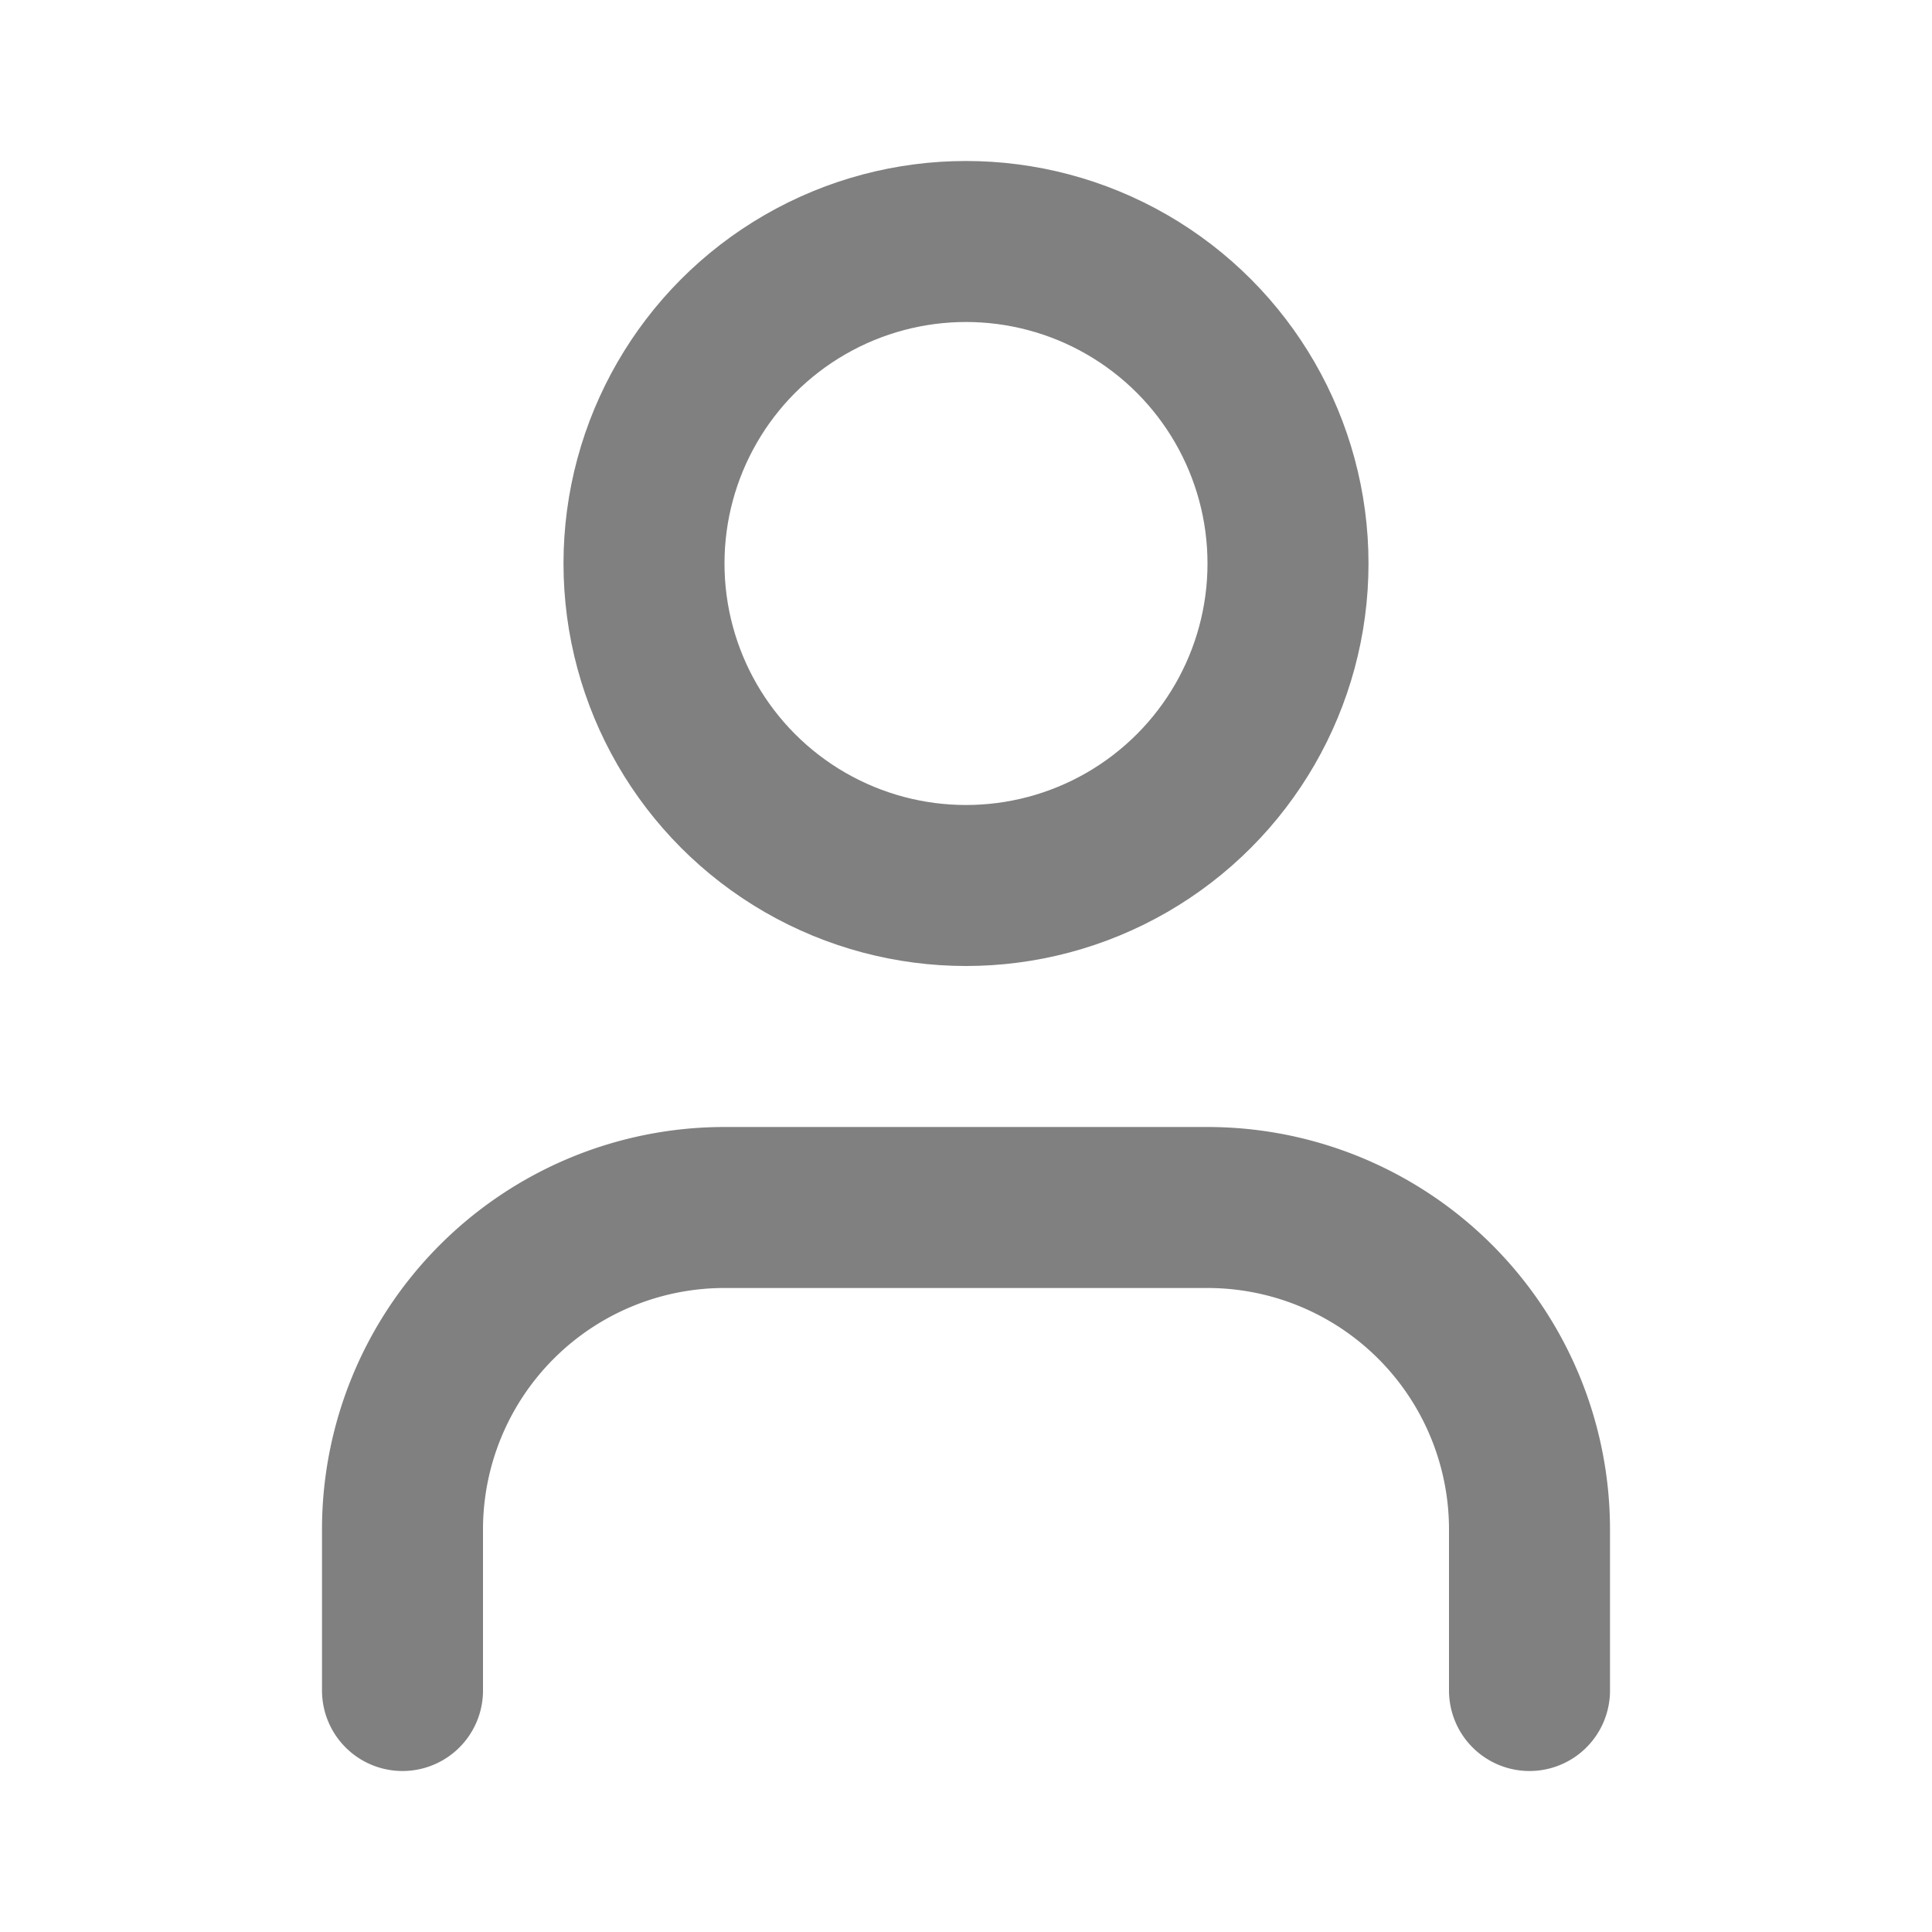
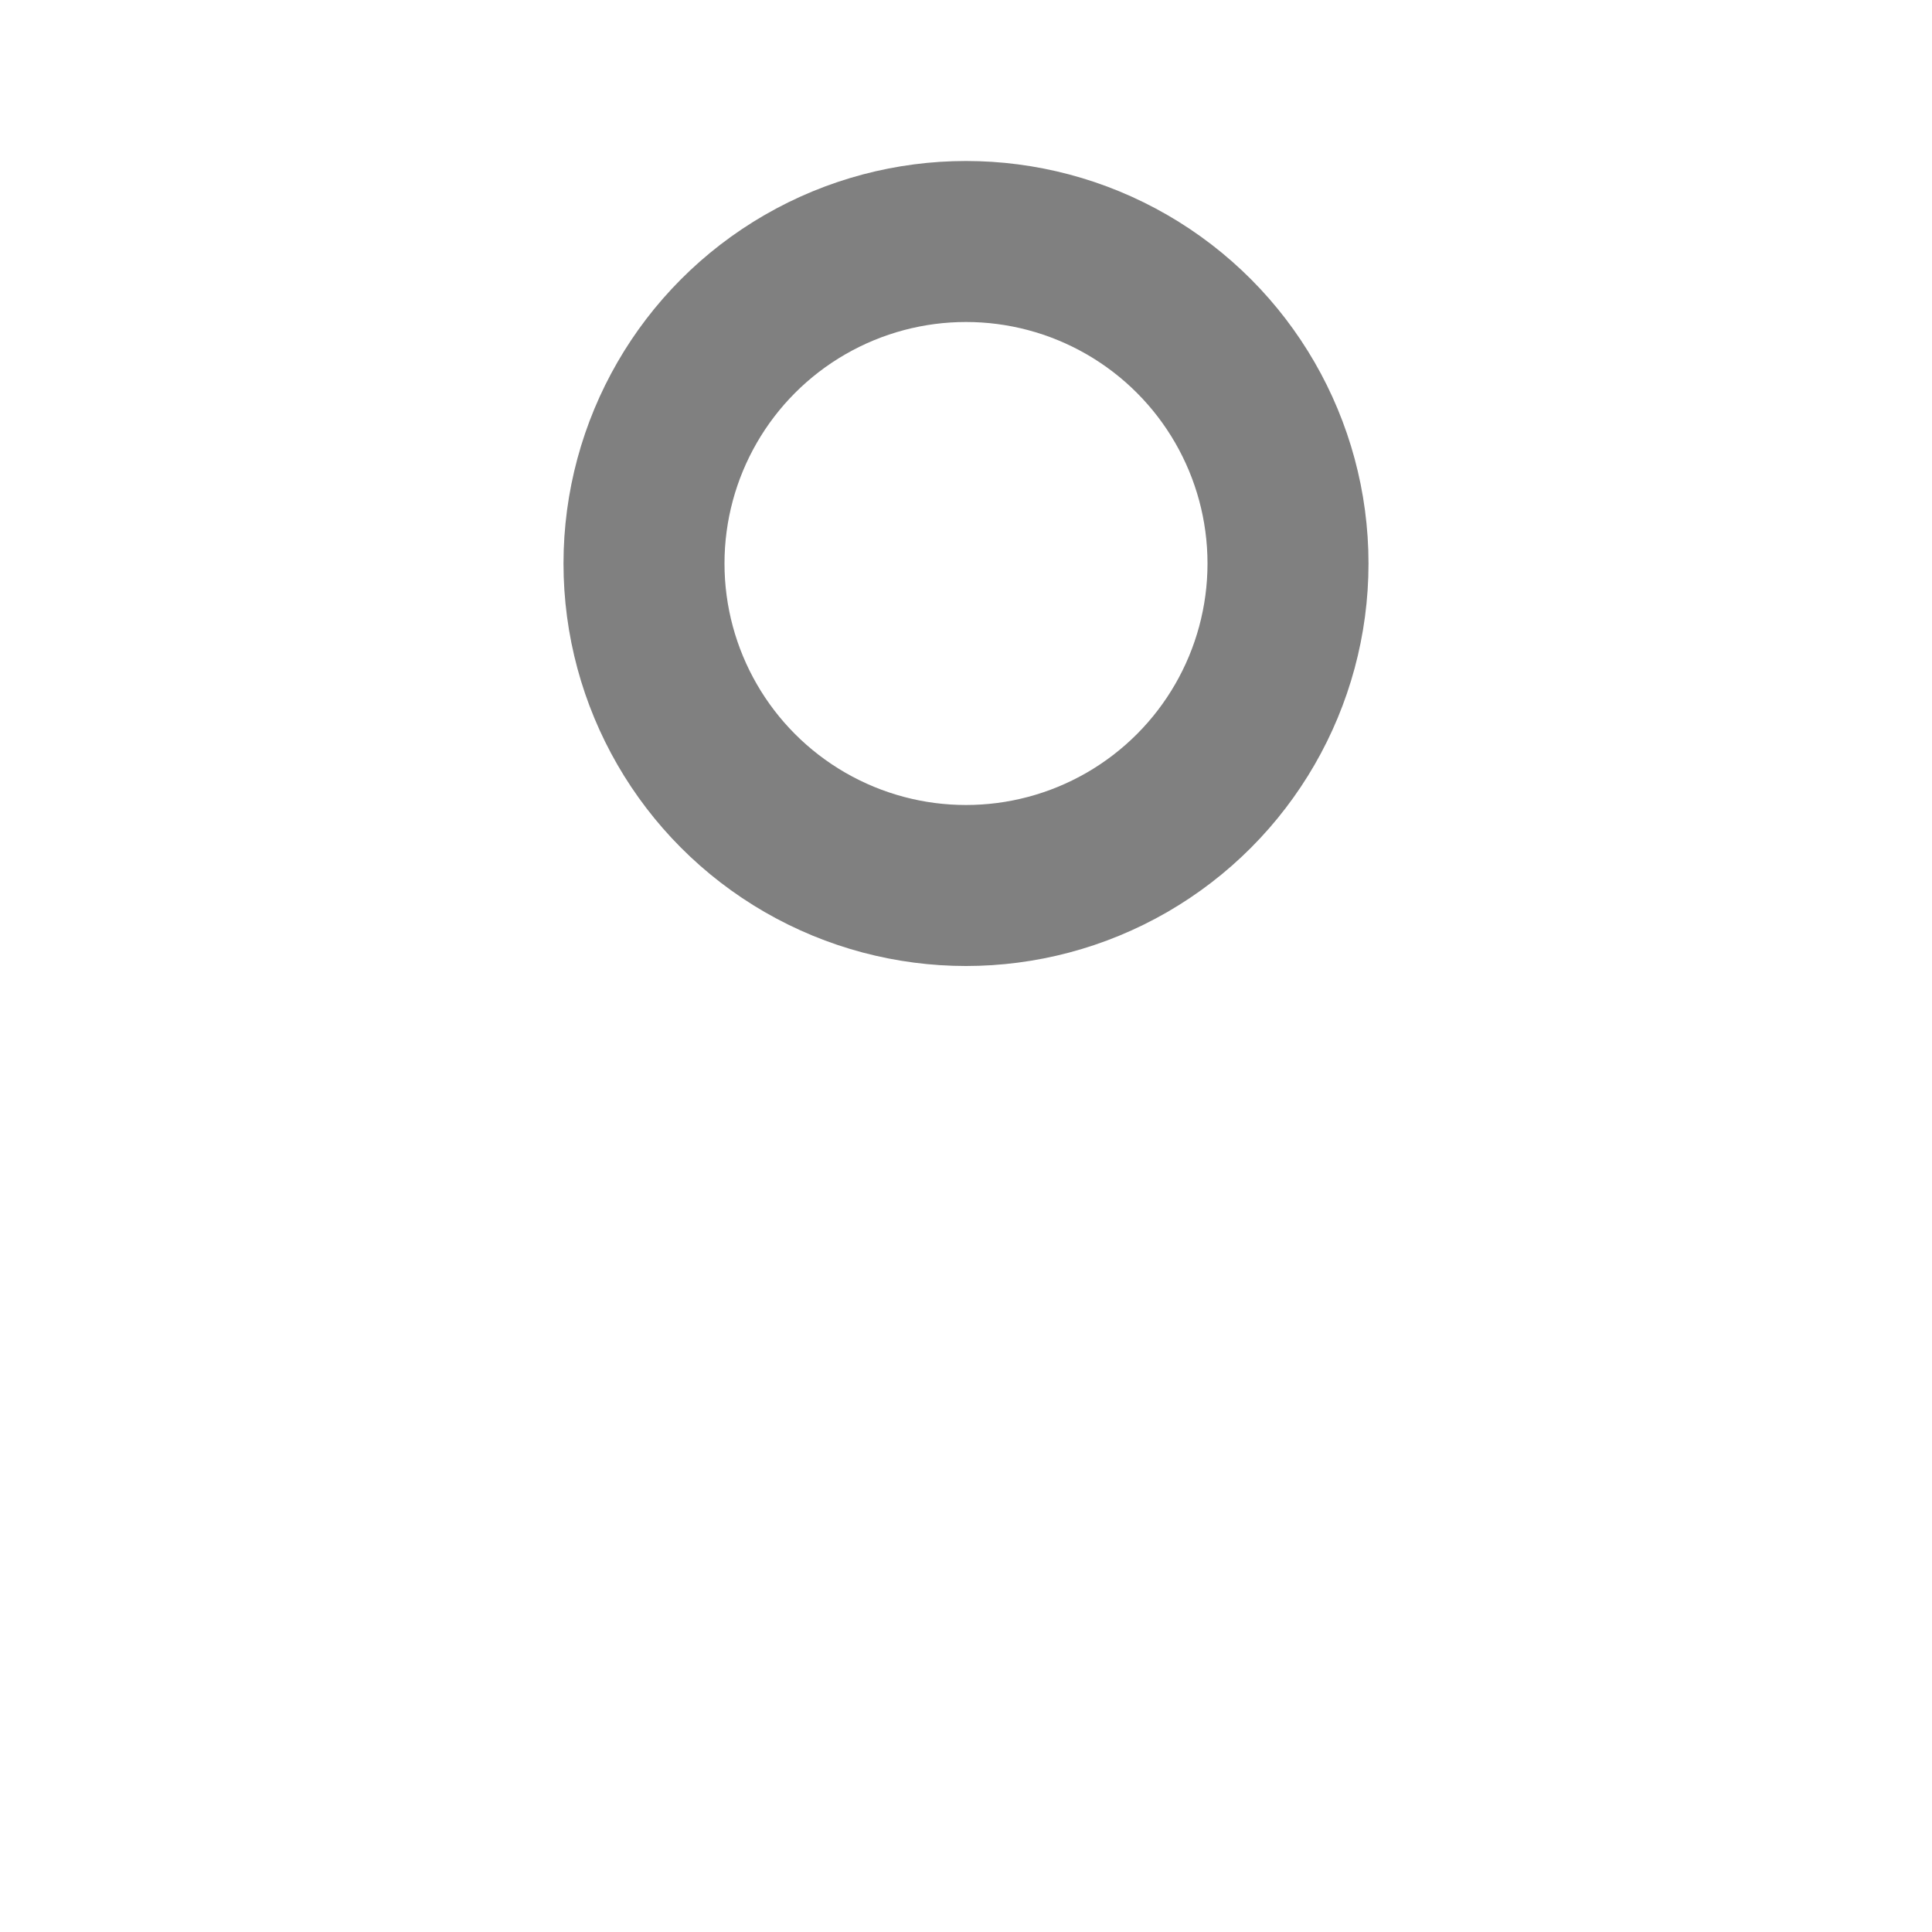
<svg xmlns="http://www.w3.org/2000/svg" width="24" height="24" viewBox="0 0 24 24" fill="none" stroke="gray" stroke-width="2" stroke-linecap="round" stroke-linejoin="round" class="lucide lucide-user w-5 h-5 text-muted-foreground">
-   <path d="M19 21v-2a4 4 0 0 0-4-4H9a4 4 0 0 0-4 4v2" />
  <circle cx="12" cy="7" r="4" />
</svg>